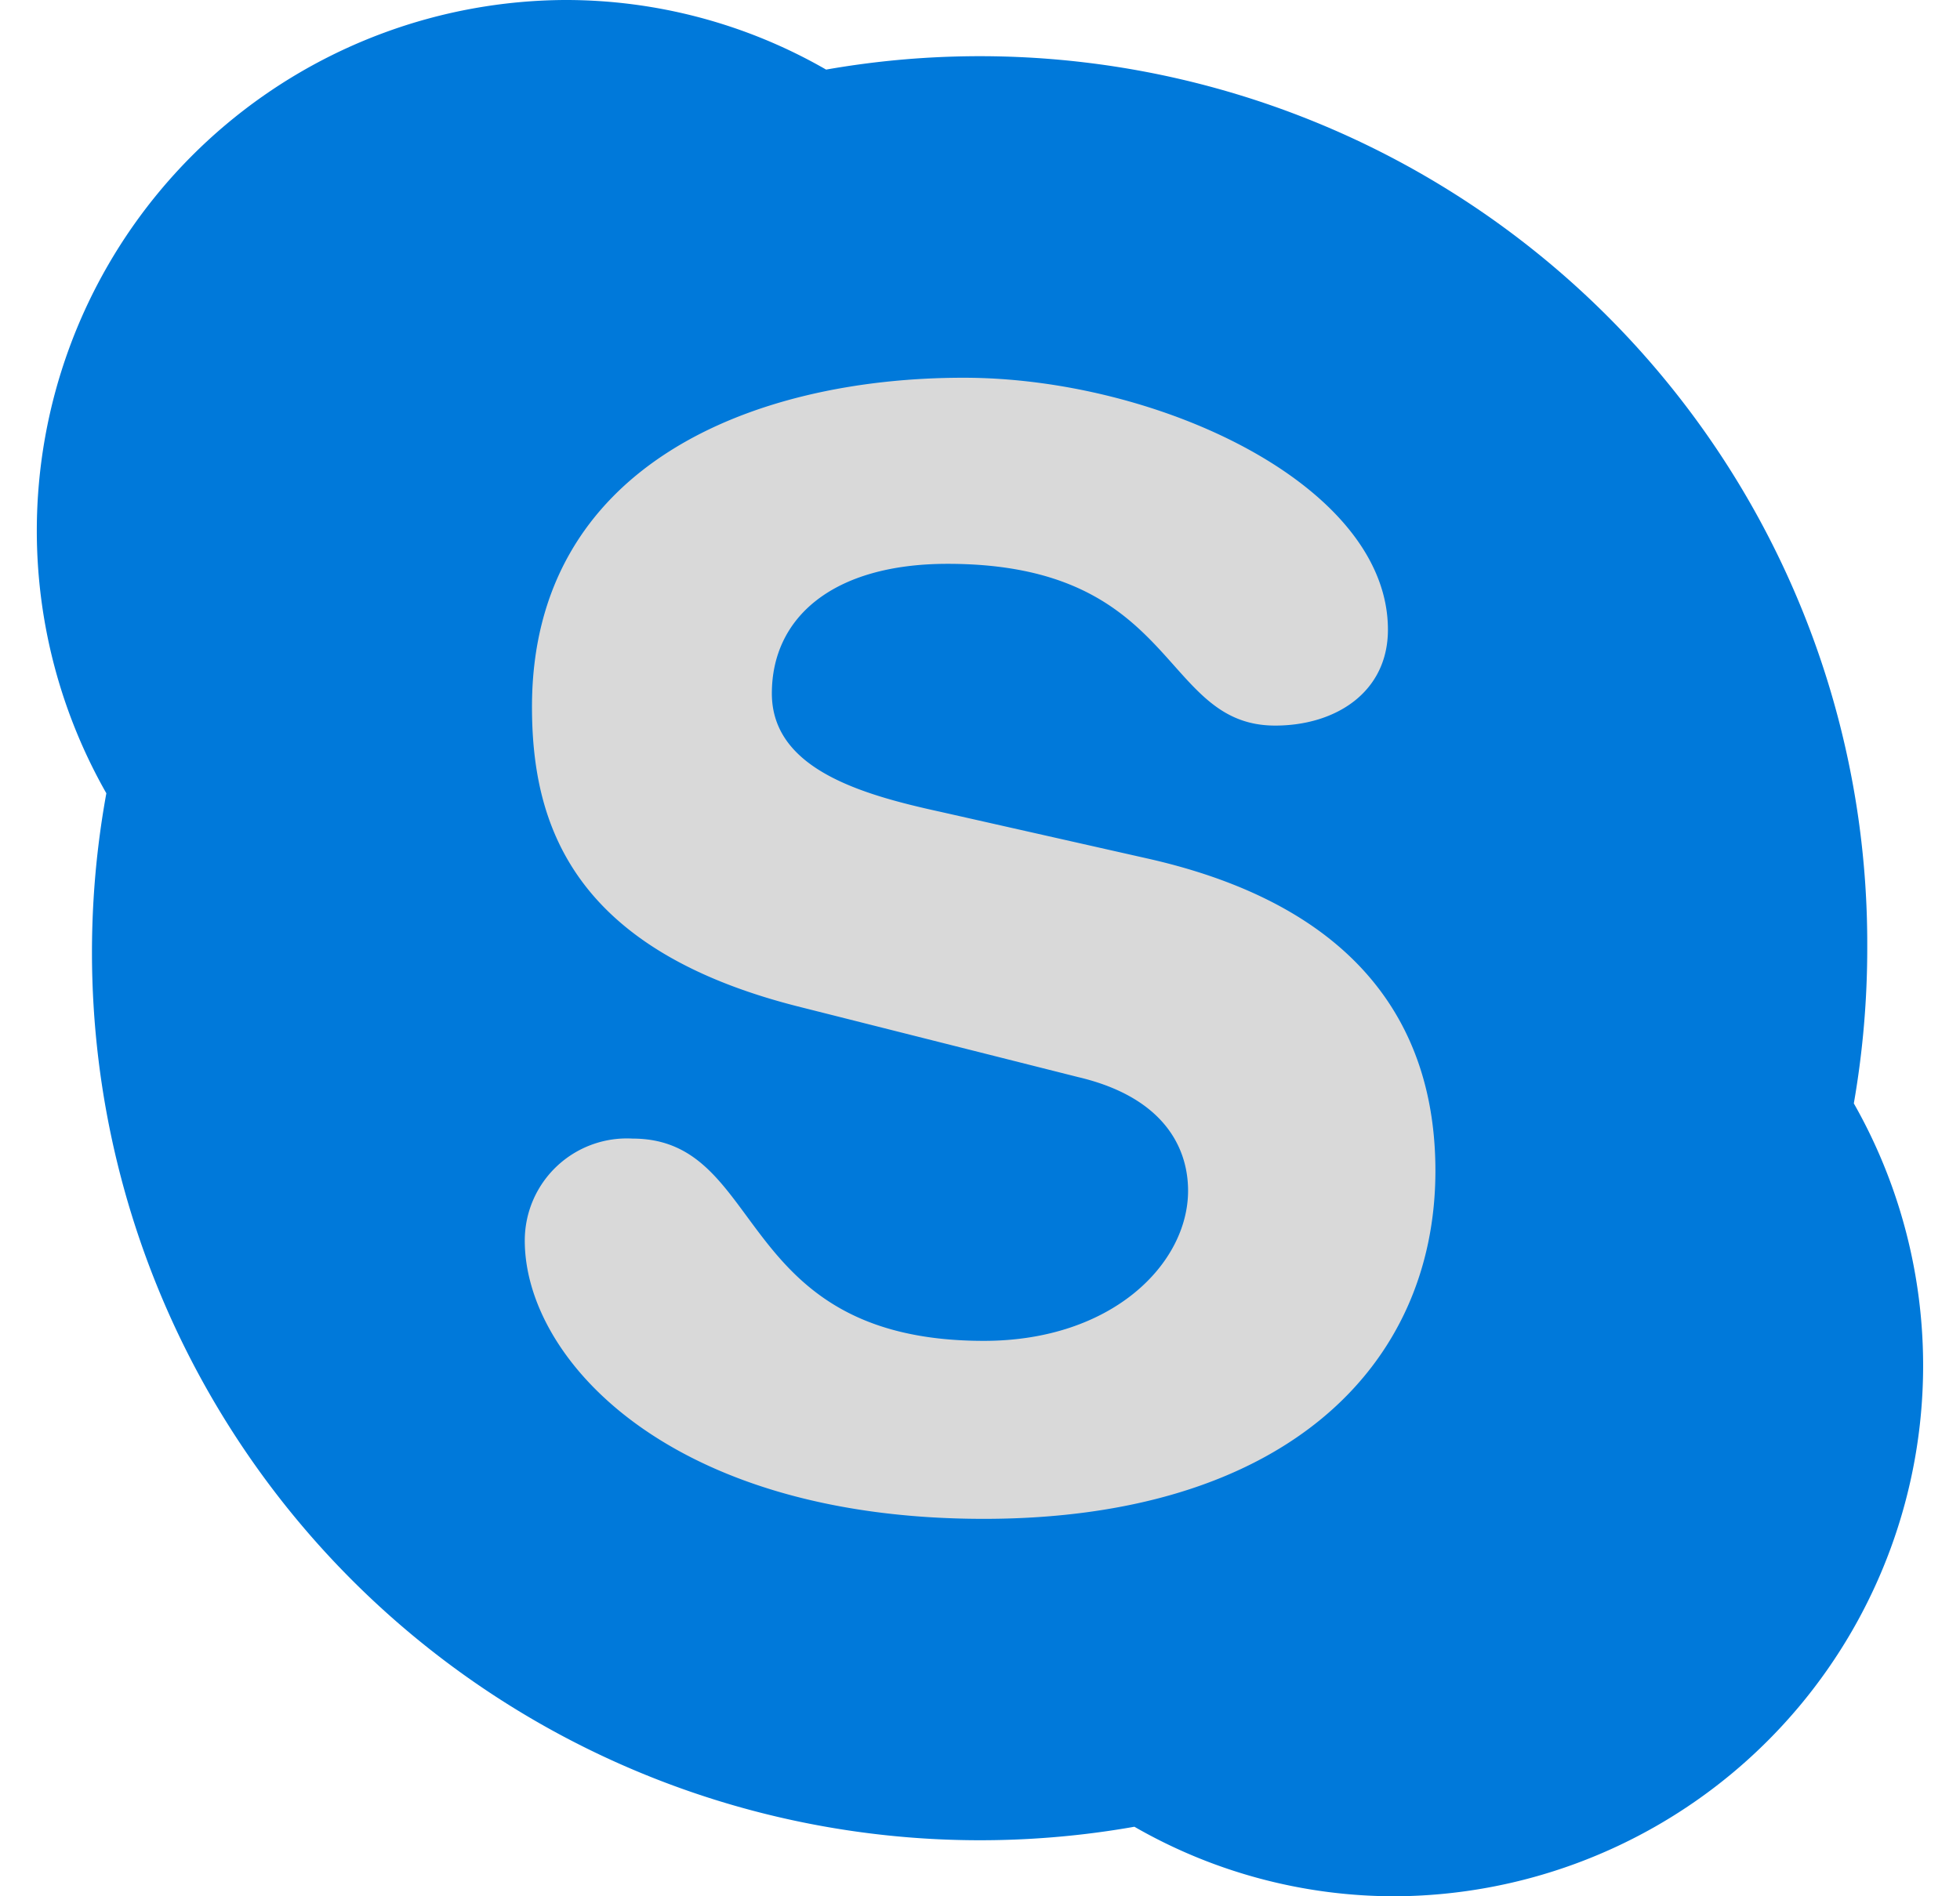
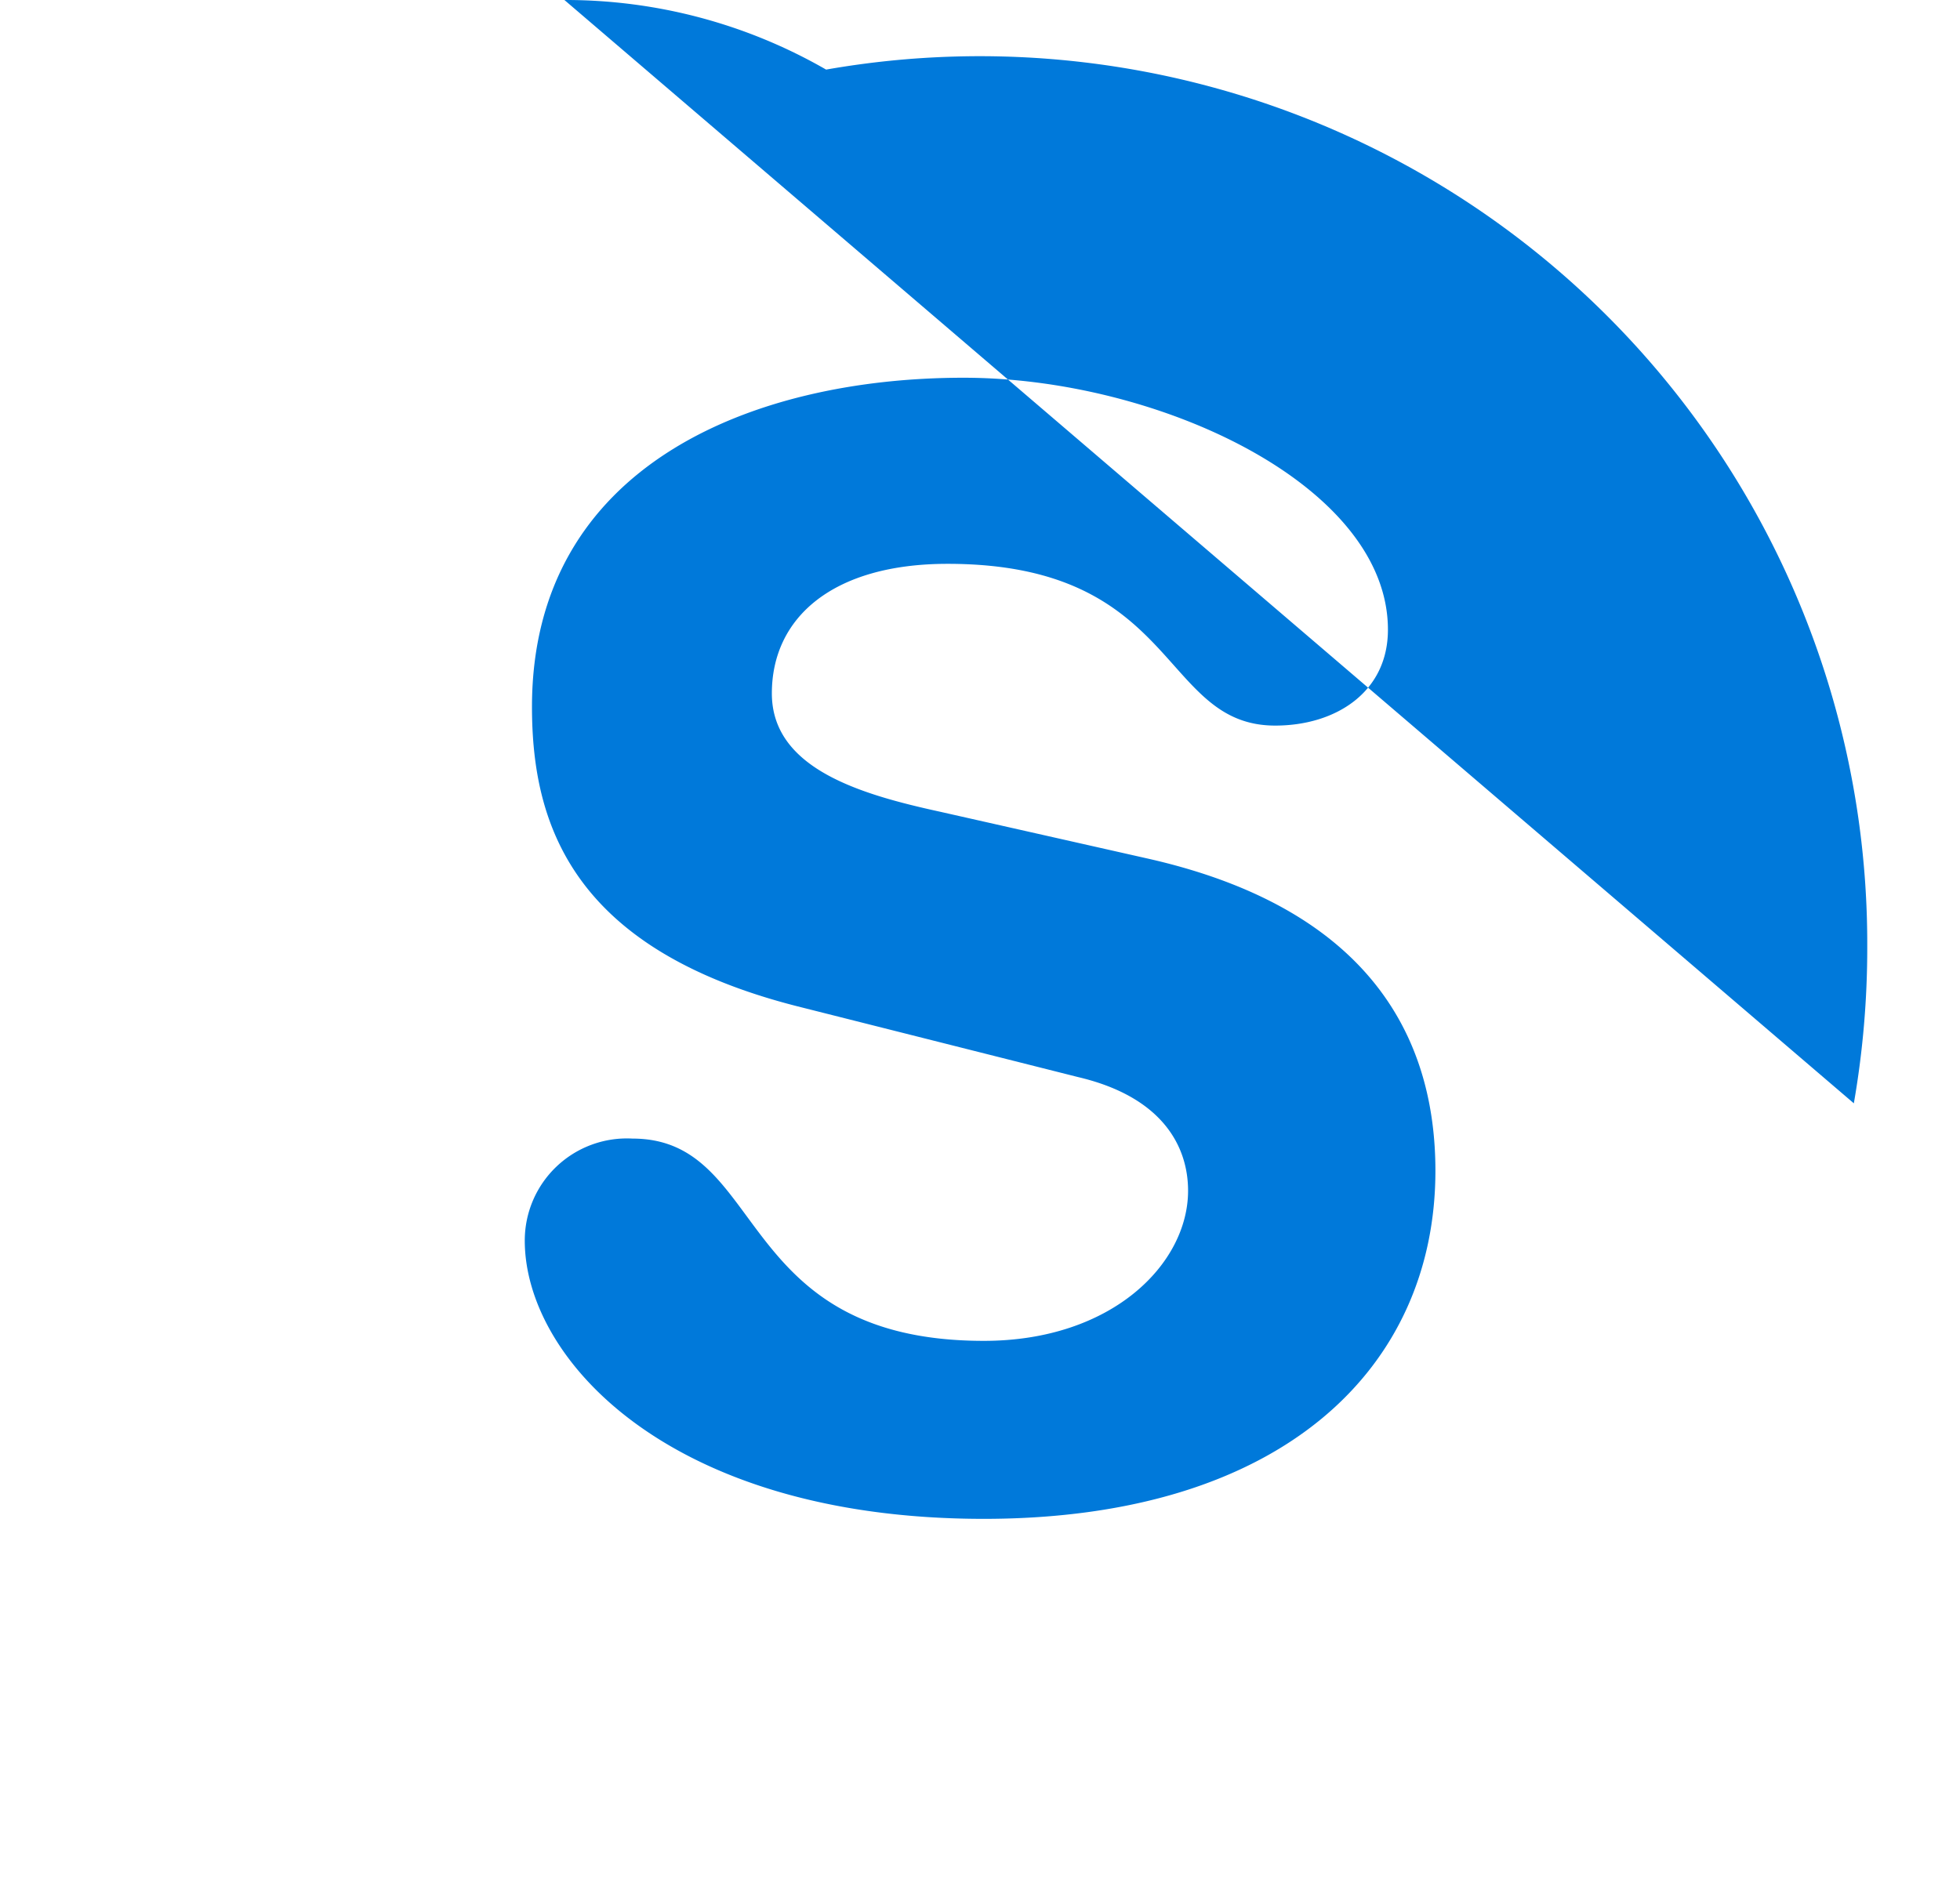
<svg xmlns="http://www.w3.org/2000/svg" width="31" height="30" fill="none">
-   <circle cx="15.5" cy="15.234" r="9.551" fill="#D9D9D9" />
-   <path d="M29.321 17.455c.142-.816.213-1.642.212-2.47A14.037 14.037 0 0 0 13.066 1.101 8.259 8.259 0 0 0 8.927 0a8.396 8.396 0 0 0-7.245 12.55 14.047 14.047 0 0 0 16.26 16.35 8.254 8.254 0 0 0 4.132 1.1 8.396 8.396 0 0 0 7.246-12.545Zm-13.763 6.574h.003-.005.002c-4.982-.001-7.258-2.54-7.258-4.401a1.615 1.615 0 0 1 1.704-1.615c2.134 0 1.576 3.2 5.557 3.2 2.035 0 3.23-1.225 3.23-2.375 0-.692-.395-1.482-1.739-1.798l-4.445-1.121c-3.57-.91-4.193-2.895-4.193-4.737 0-3.823 3.497-5.206 6.826-5.206 3.067 0 6.712 1.694 6.712 3.986 0 .988-.825 1.517-1.783 1.517-1.823 0-1.516-2.559-5.181-2.559-1.823 0-2.78.855-2.78 2.05 0 1.195 1.417 1.6 2.661 1.872l3.28.74c3.595.81 4.554 2.92 4.554 4.94 0 3.106-2.405 5.506-7.145 5.507Z" fill="#0079DA" />
+   <path d="M29.321 17.455c.142-.816.213-1.642.212-2.47A14.037 14.037 0 0 0 13.066 1.101 8.259 8.259 0 0 0 8.927 0Zm-13.763 6.574h.003-.005.002c-4.982-.001-7.258-2.54-7.258-4.401a1.615 1.615 0 0 1 1.704-1.615c2.134 0 1.576 3.2 5.557 3.2 2.035 0 3.23-1.225 3.23-2.375 0-.692-.395-1.482-1.739-1.798l-4.445-1.121c-3.57-.91-4.193-2.895-4.193-4.737 0-3.823 3.497-5.206 6.826-5.206 3.067 0 6.712 1.694 6.712 3.986 0 .988-.825 1.517-1.783 1.517-1.823 0-1.516-2.559-5.181-2.559-1.823 0-2.78.855-2.78 2.05 0 1.195 1.417 1.6 2.661 1.872l3.28.74c3.595.81 4.554 2.92 4.554 4.94 0 3.106-2.405 5.506-7.145 5.507Z" fill="#0079DA" />
</svg>